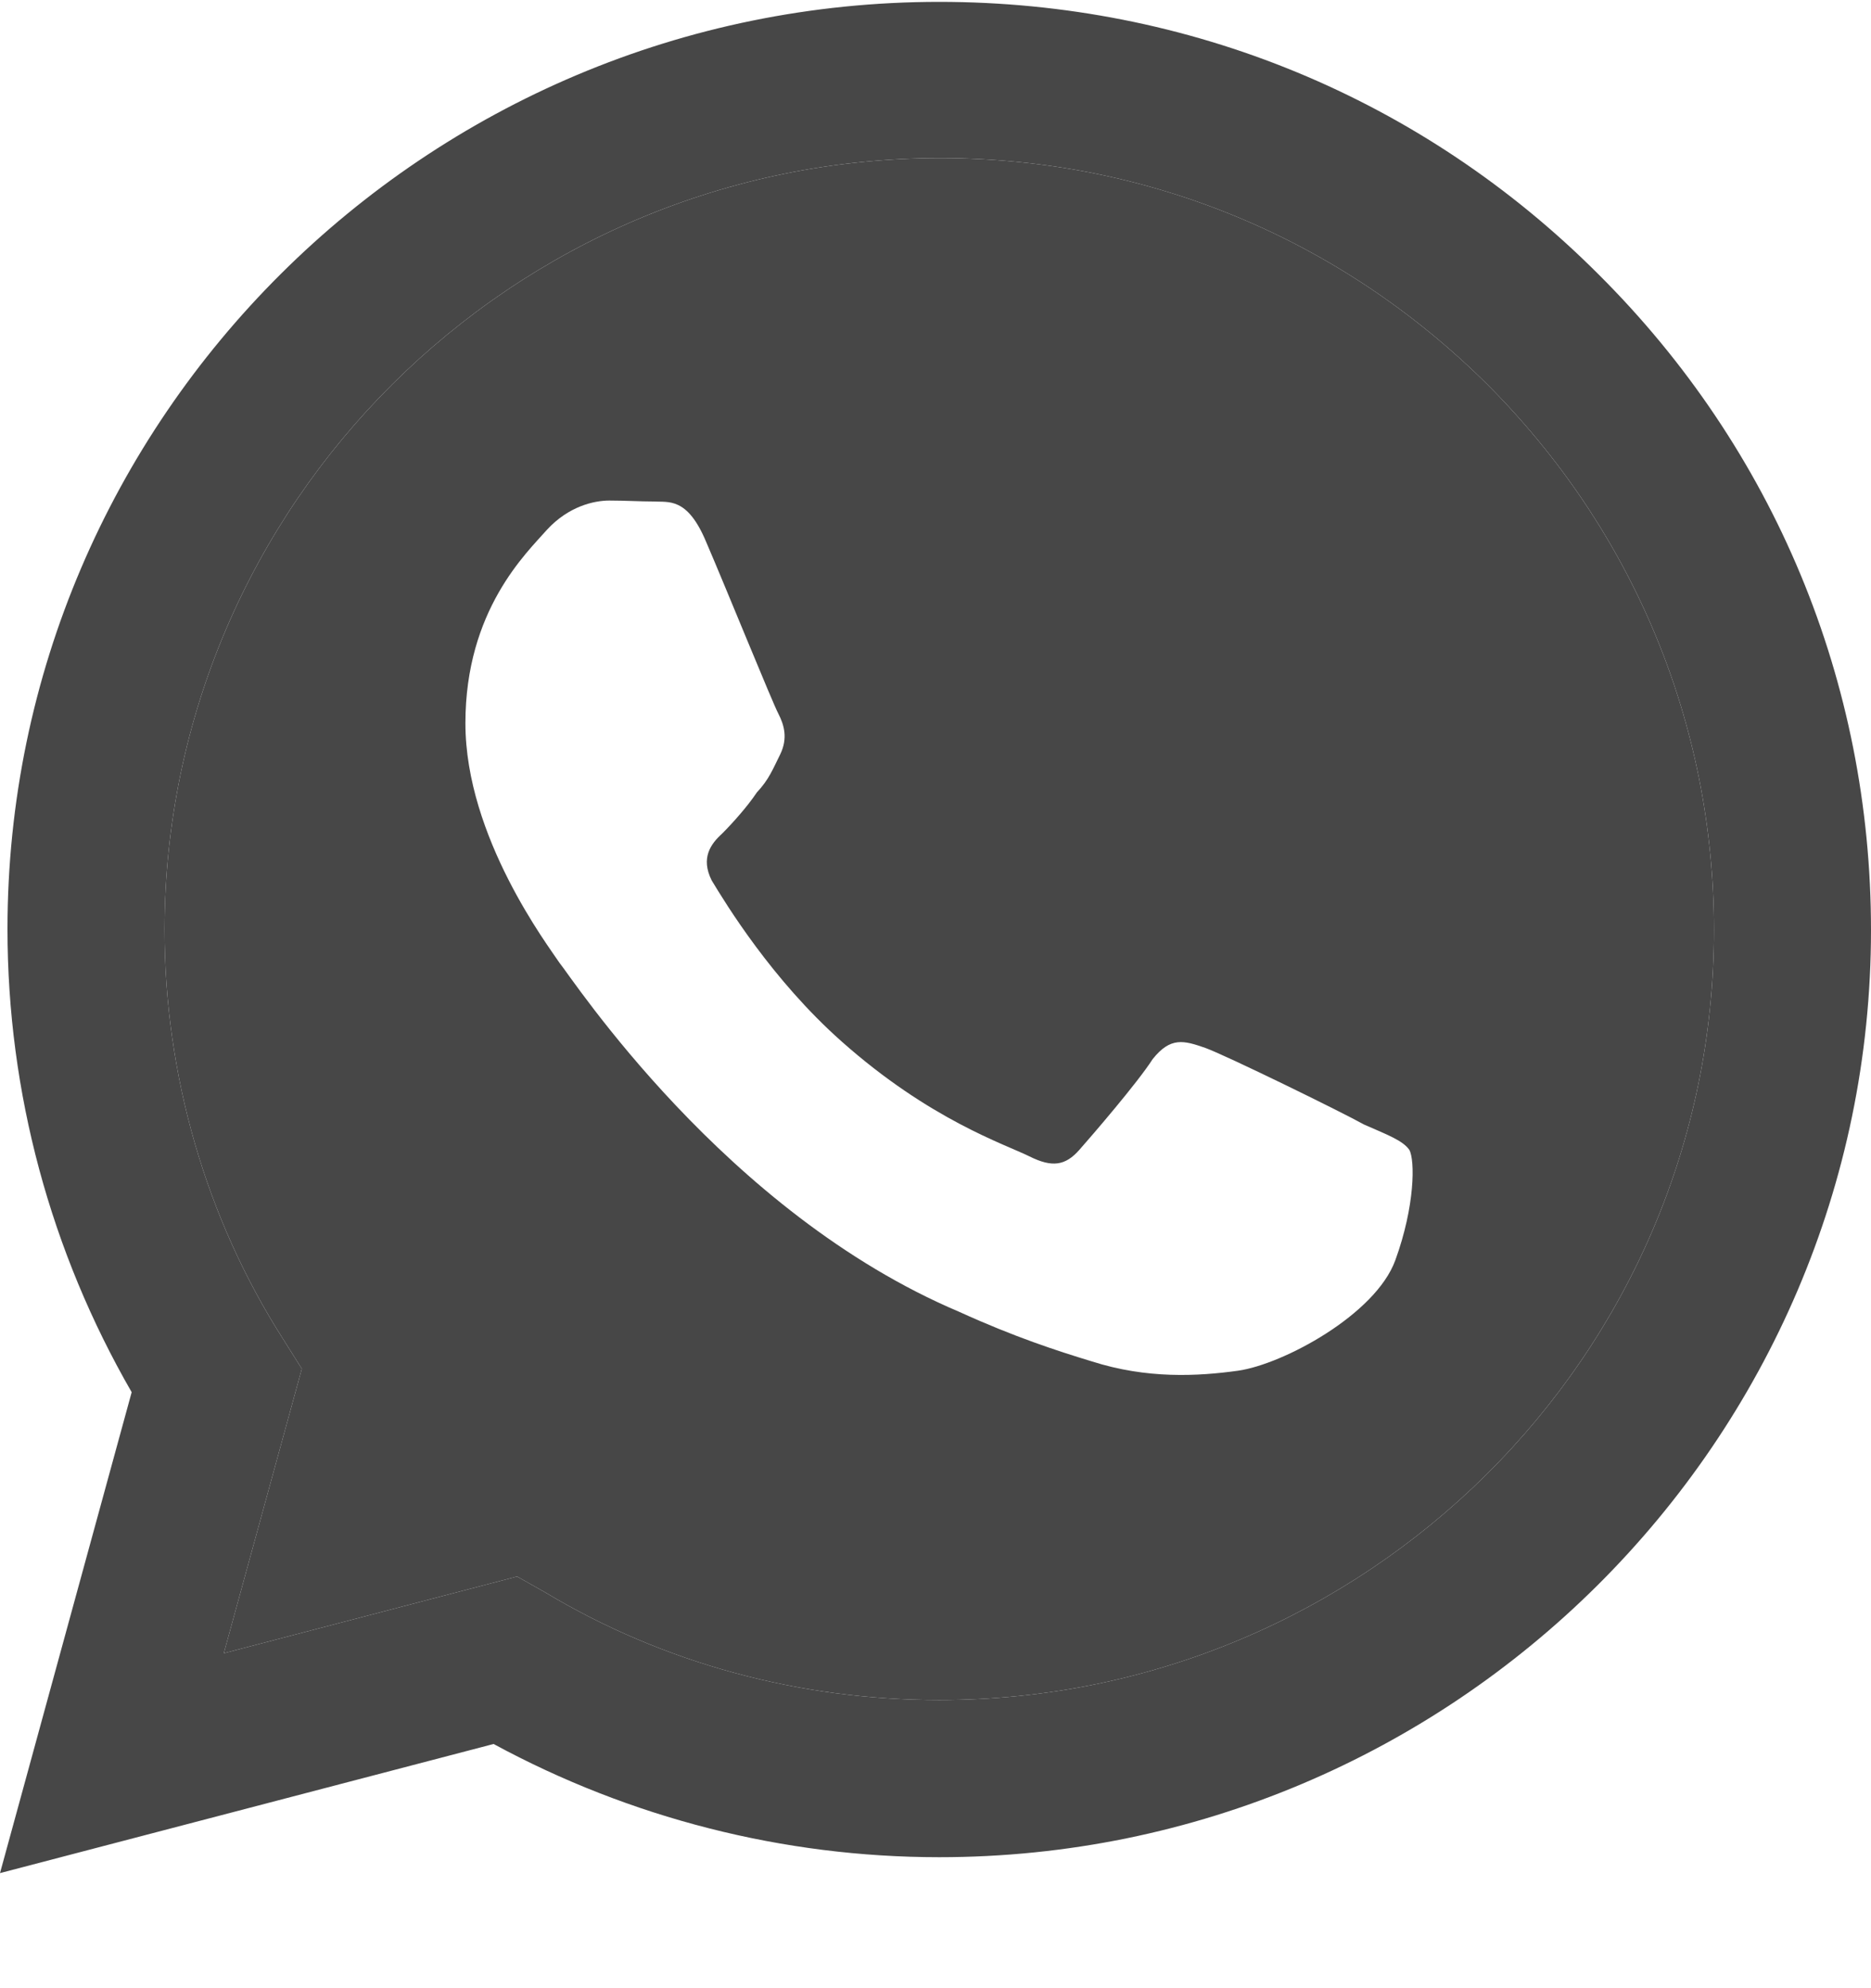
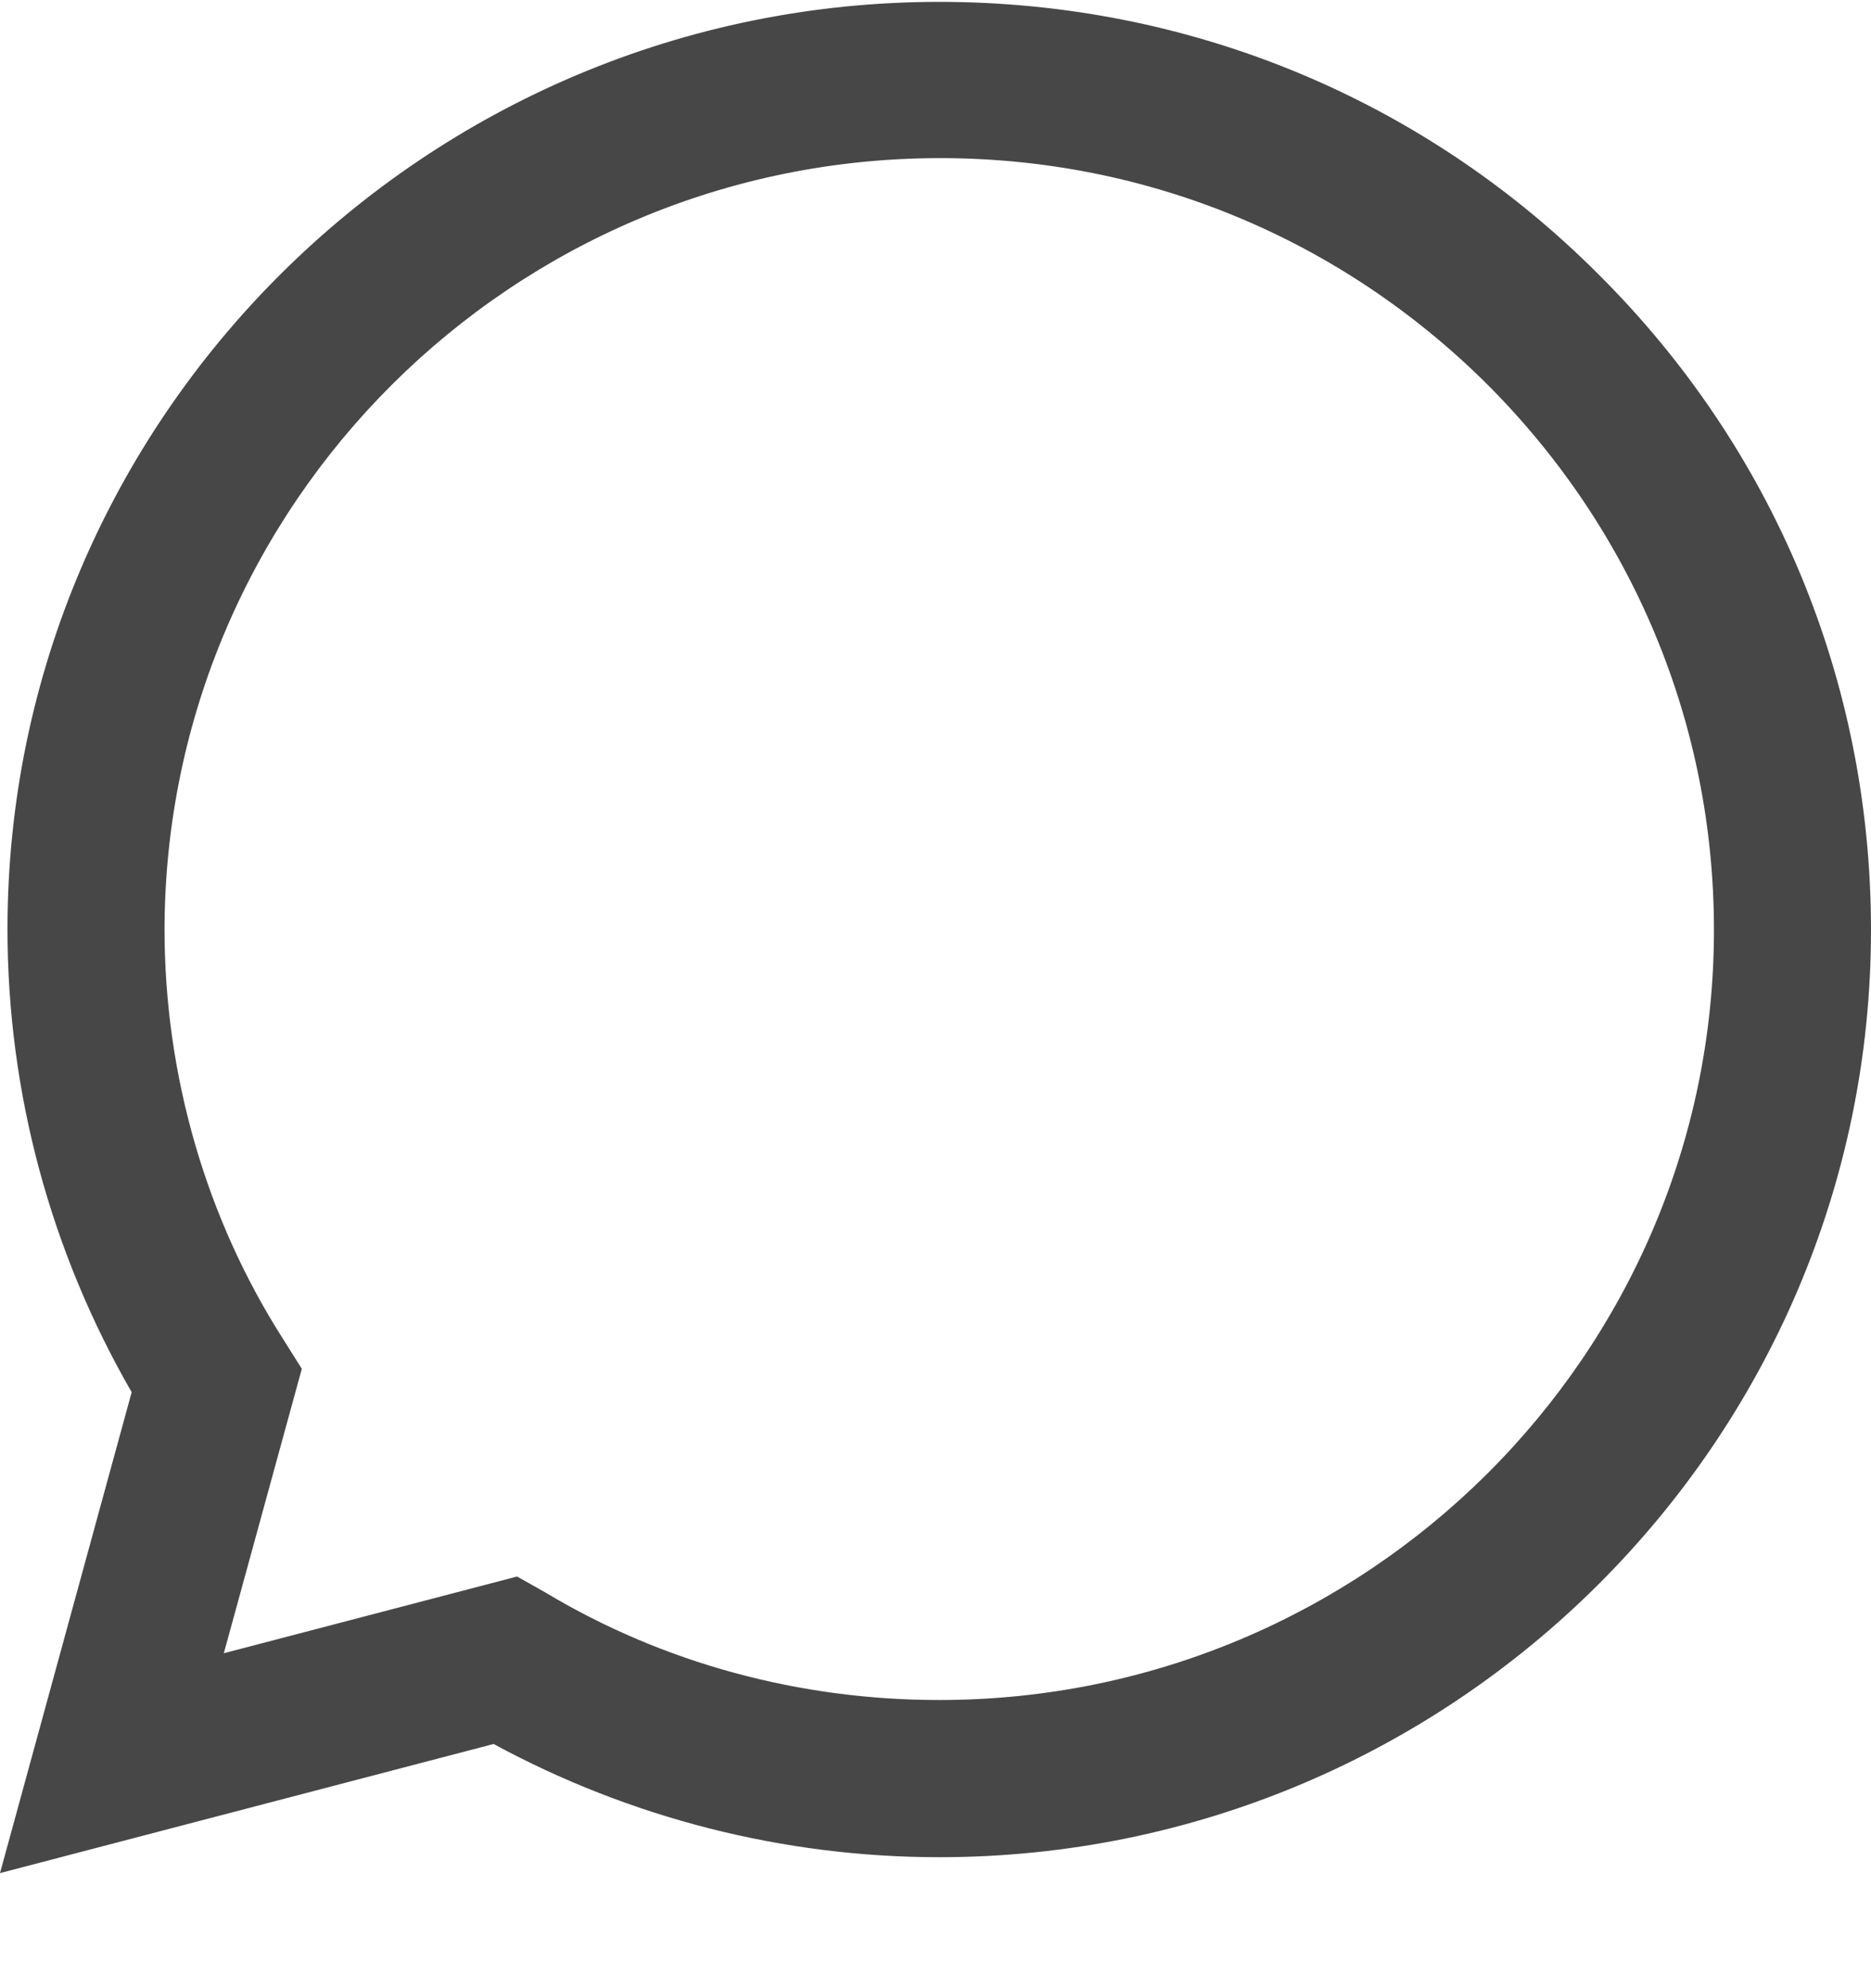
<svg xmlns="http://www.w3.org/2000/svg" width="16" height="17" viewBox="0 0 16 17" fill="none">
-   <path fill-rule="evenodd" clip-rule="evenodd" d="M8.04 1.352C9.809 1.352 11.465 2.04 12.72 3.288C13.966 4.536 14.657 6.192 14.657 7.952C14.657 11.584 11.682 14.536 8.032 14.536C6.842 14.536 5.676 14.224 4.663 13.616L4.422 13.48L1.914 14.136L2.581 11.704L2.42 11.448C1.761 10.416 1.407 9.192 1.407 7.944C1.415 4.312 4.382 1.352 8.04 1.352ZM4.679 4.528C4.864 4.328 5.081 4.28 5.21 4.28C5.347 4.28 5.475 4.288 5.588 4.288C5.717 4.296 5.877 4.248 6.038 4.632C6.207 5.024 6.609 6.016 6.657 6.104C6.706 6.2 6.738 6.312 6.673 6.448C6.609 6.576 6.577 6.664 6.472 6.776C6.392 6.896 6.263 7.04 6.175 7.128C6.078 7.216 5.99 7.336 6.086 7.528C6.207 7.728 6.601 8.376 7.196 8.904C7.952 9.576 8.595 9.784 8.804 9.888C8.997 9.984 9.11 9.968 9.23 9.832C9.343 9.704 9.729 9.256 9.857 9.056C10.01 8.864 10.123 8.896 10.307 8.96C10.484 9.024 11.465 9.504 11.666 9.616C11.867 9.704 11.996 9.752 12.052 9.832C12.101 9.92 12.101 10.312 11.932 10.776C11.763 11.24 10.975 11.664 10.589 11.72C10.243 11.768 9.809 11.792 9.335 11.64C9.045 11.552 8.675 11.432 8.201 11.216C6.199 10.368 4.896 8.368 4.784 8.232C4.695 8.096 3.98 7.16 3.98 6.184C3.98 5.216 4.503 4.728 4.679 4.528Z" fill="#474747" />
  <path fill-rule="evenodd" clip-rule="evenodd" d="M0.064 7.944C0.064 3.576 3.642 0.016 8.032 0.016C10.163 0.016 12.165 0.84 13.668 2.344C15.172 3.84 16 5.832 16 7.952C16 12.32 12.422 15.88 8.032 15.88C6.697 15.88 5.387 15.544 4.221 14.912L0 16.016L1.126 11.904C0.434 10.704 0.064 9.344 0.064 7.944ZM12.72 3.288C11.465 2.04 9.809 1.352 8.04 1.352C4.382 1.352 1.415 4.312 1.407 7.944C1.407 9.192 1.761 10.416 2.42 11.448L2.581 11.704L1.914 14.136L4.422 13.48L4.663 13.616C5.676 14.224 6.842 14.536 8.032 14.536C11.682 14.536 14.657 11.584 14.657 7.952C14.657 6.192 13.966 4.536 12.72 3.288Z" fill="#474747" />
</svg>